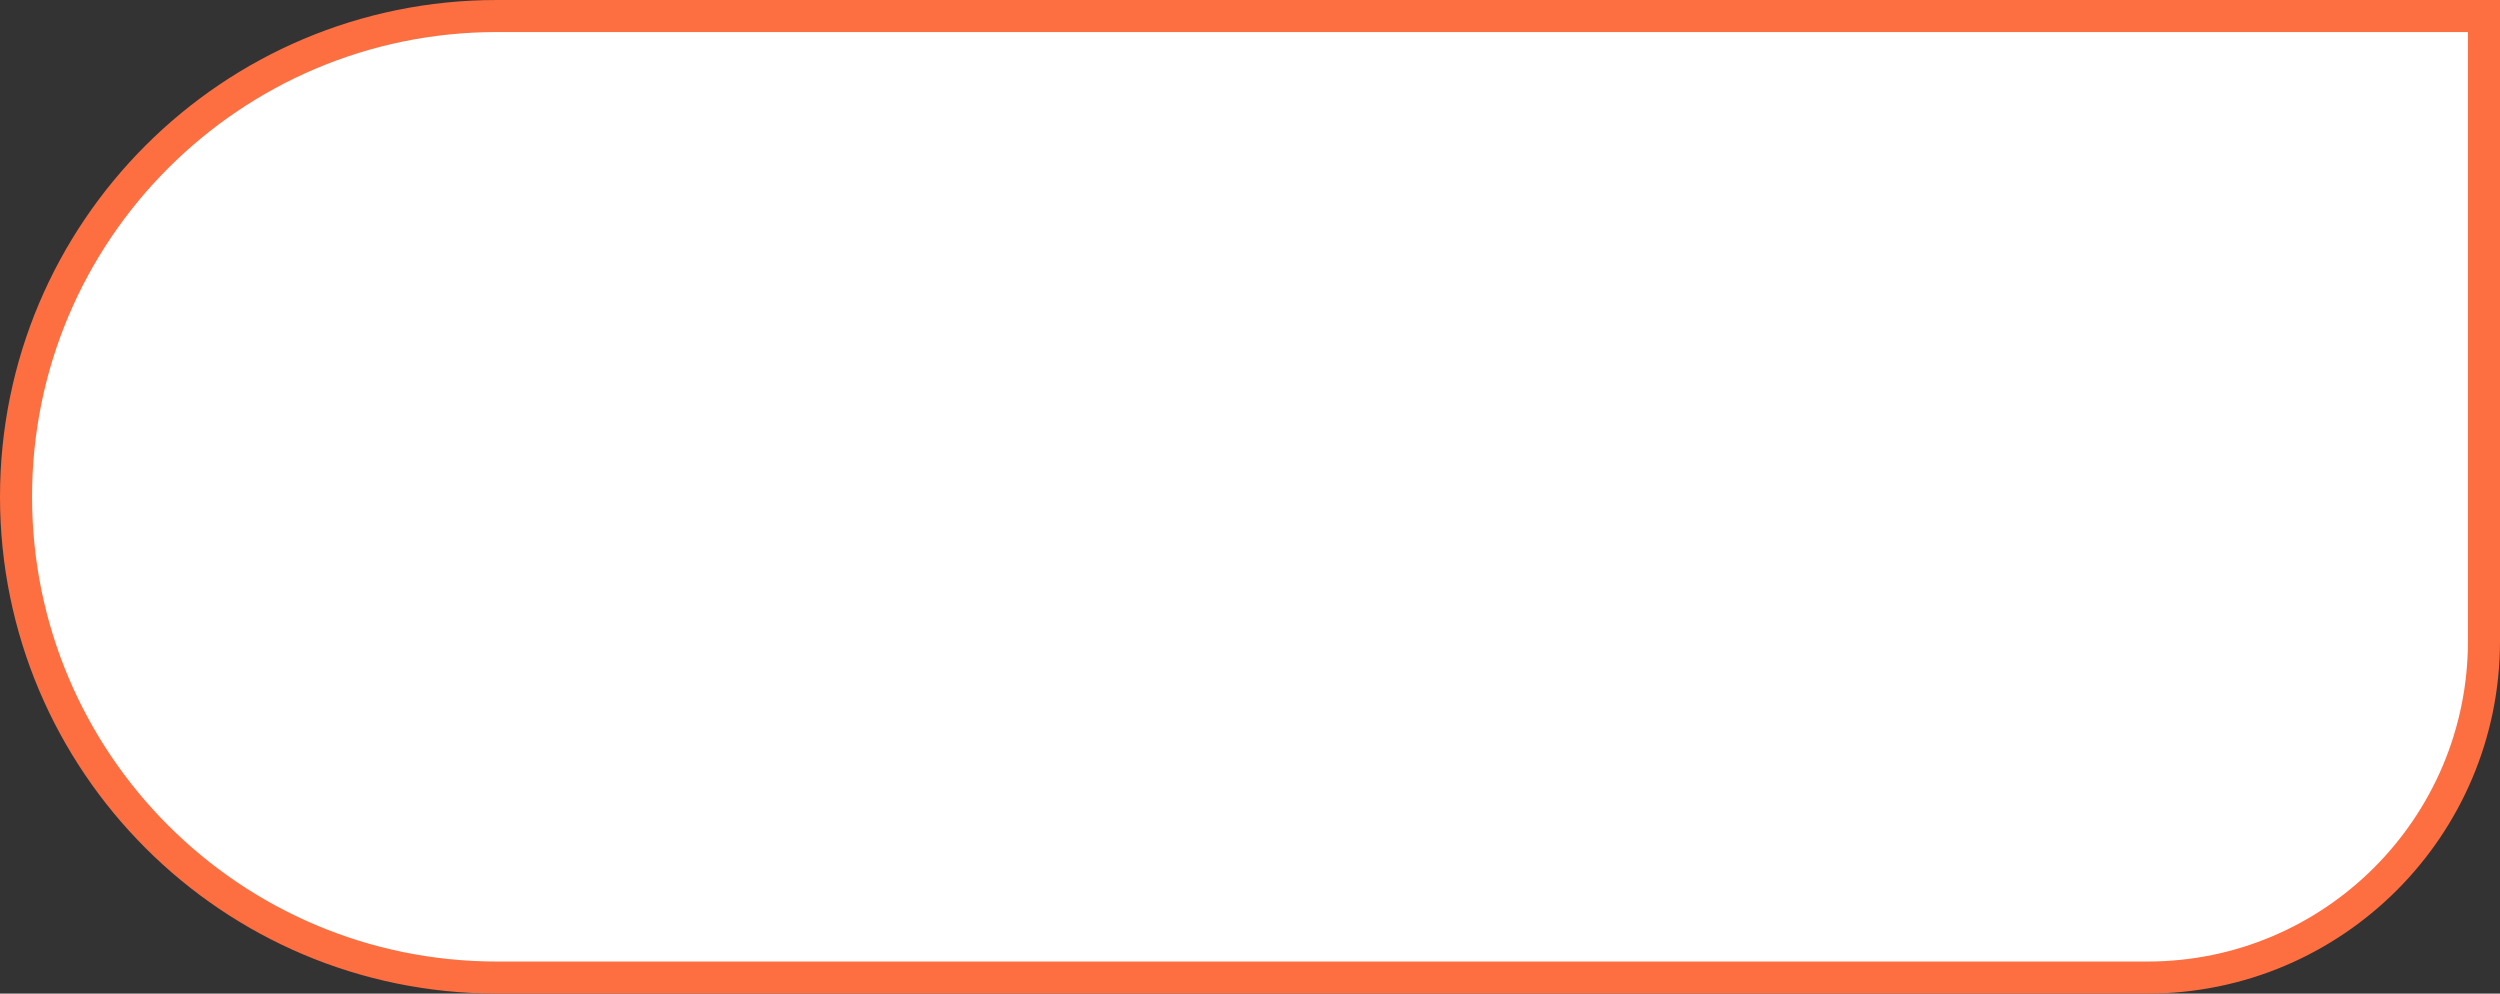
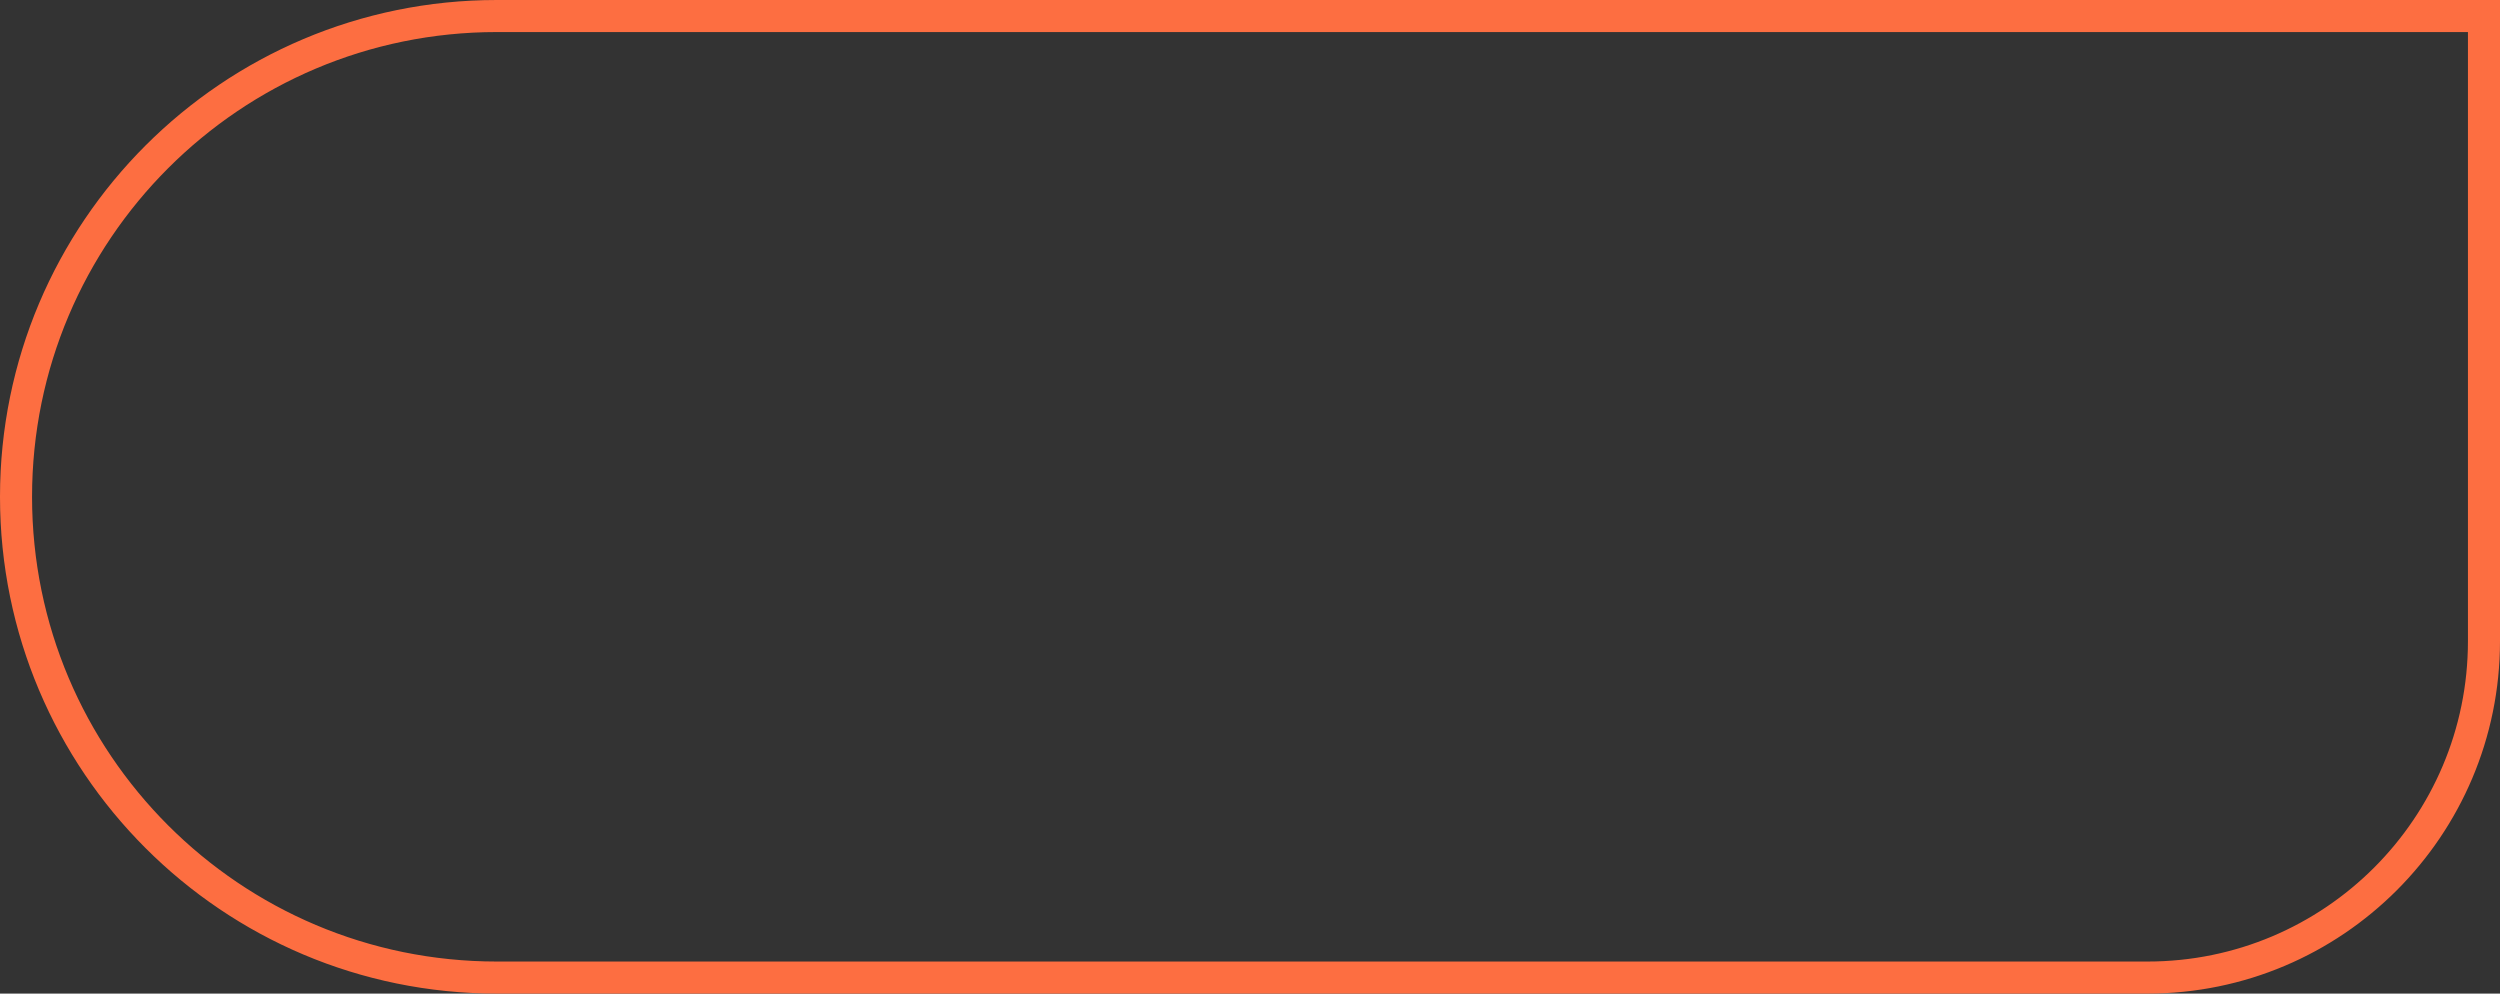
<svg xmlns="http://www.w3.org/2000/svg" width="78" height="31" viewBox="0 0 78 31" fill="none">
  <rect x="0" y="0" width="78" height="31" fill="#333333" stroke="none" />
-   <path d="M67 30.5L15.5 30.5C7.216 30.5 0.5 23.784 0.5 15.5C0.5 7.216 7.216 0.5 15.5 0.5L77.5 0.5L77.5 20C77.5 25.799 72.799 30.5 67 30.5Z" fill="white" />
  <path d="M67 30.5L15.5 30.5C7.216 30.5 0.5 23.784 0.5 15.5C0.5 7.216 7.216 0.5 15.5 0.5L77.5 0.5L77.5 20C77.5 25.799 72.799 30.5 67 30.5Z" stroke="#FD6E41" />
</svg>